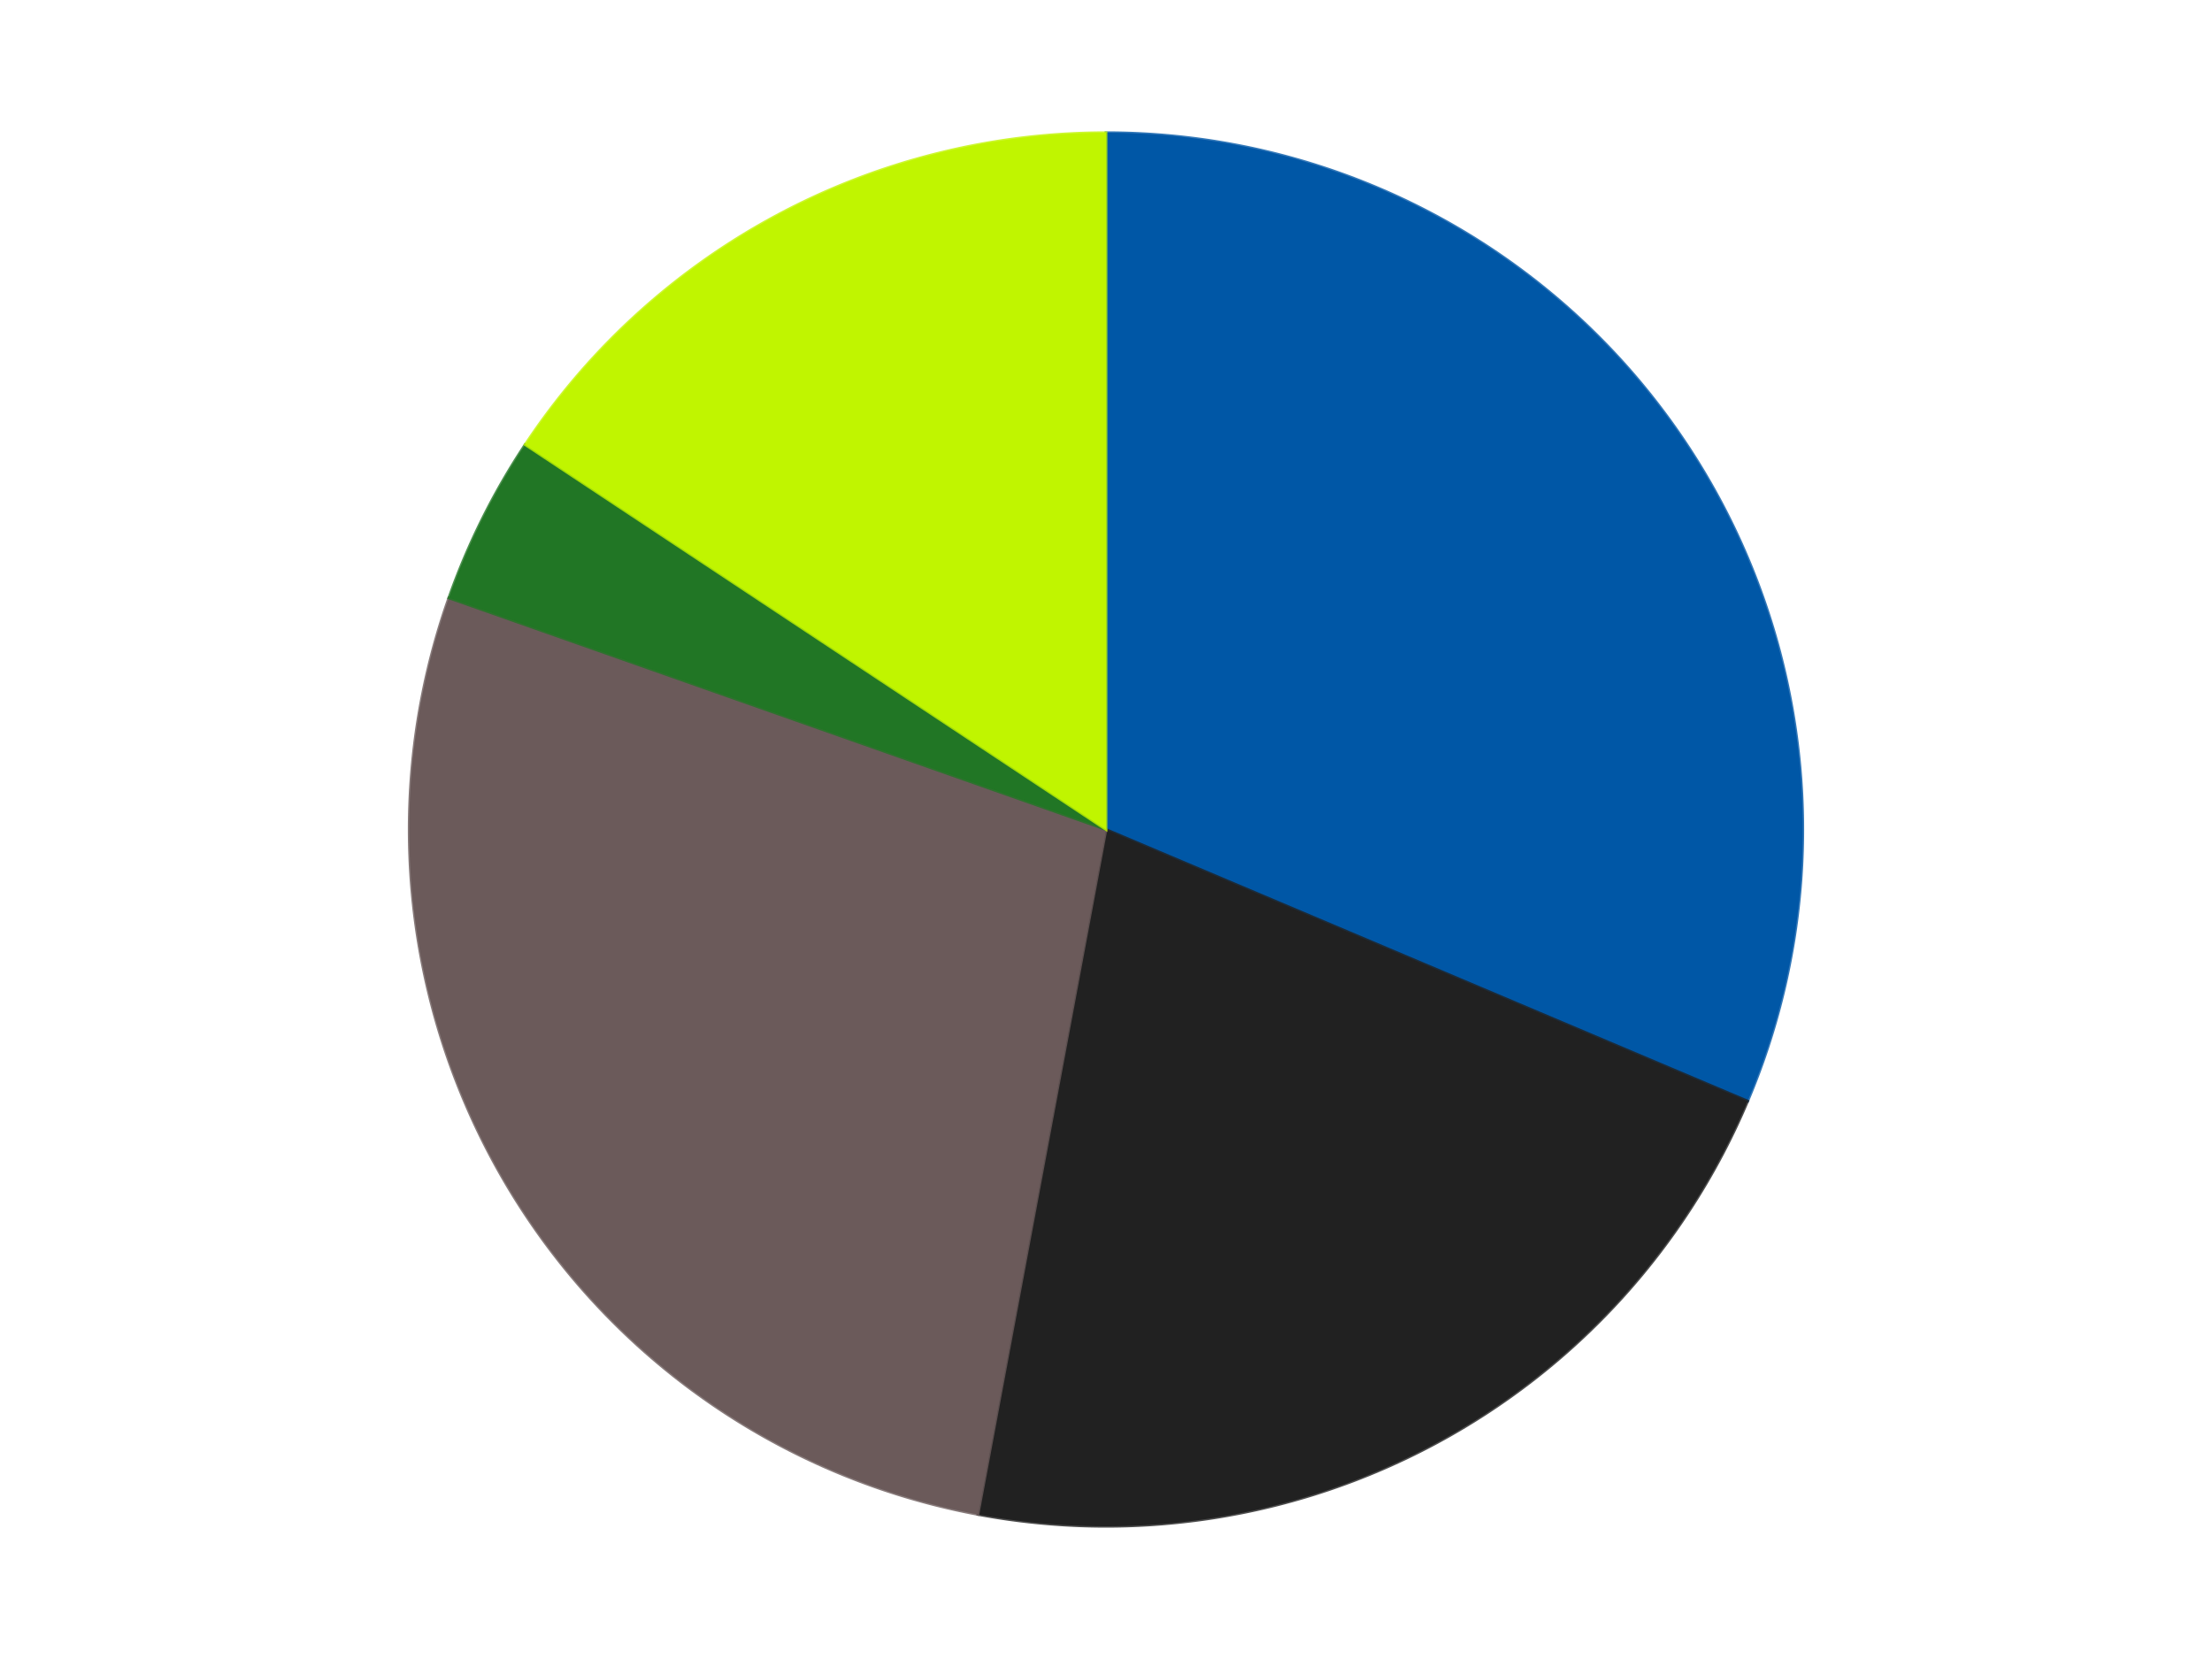
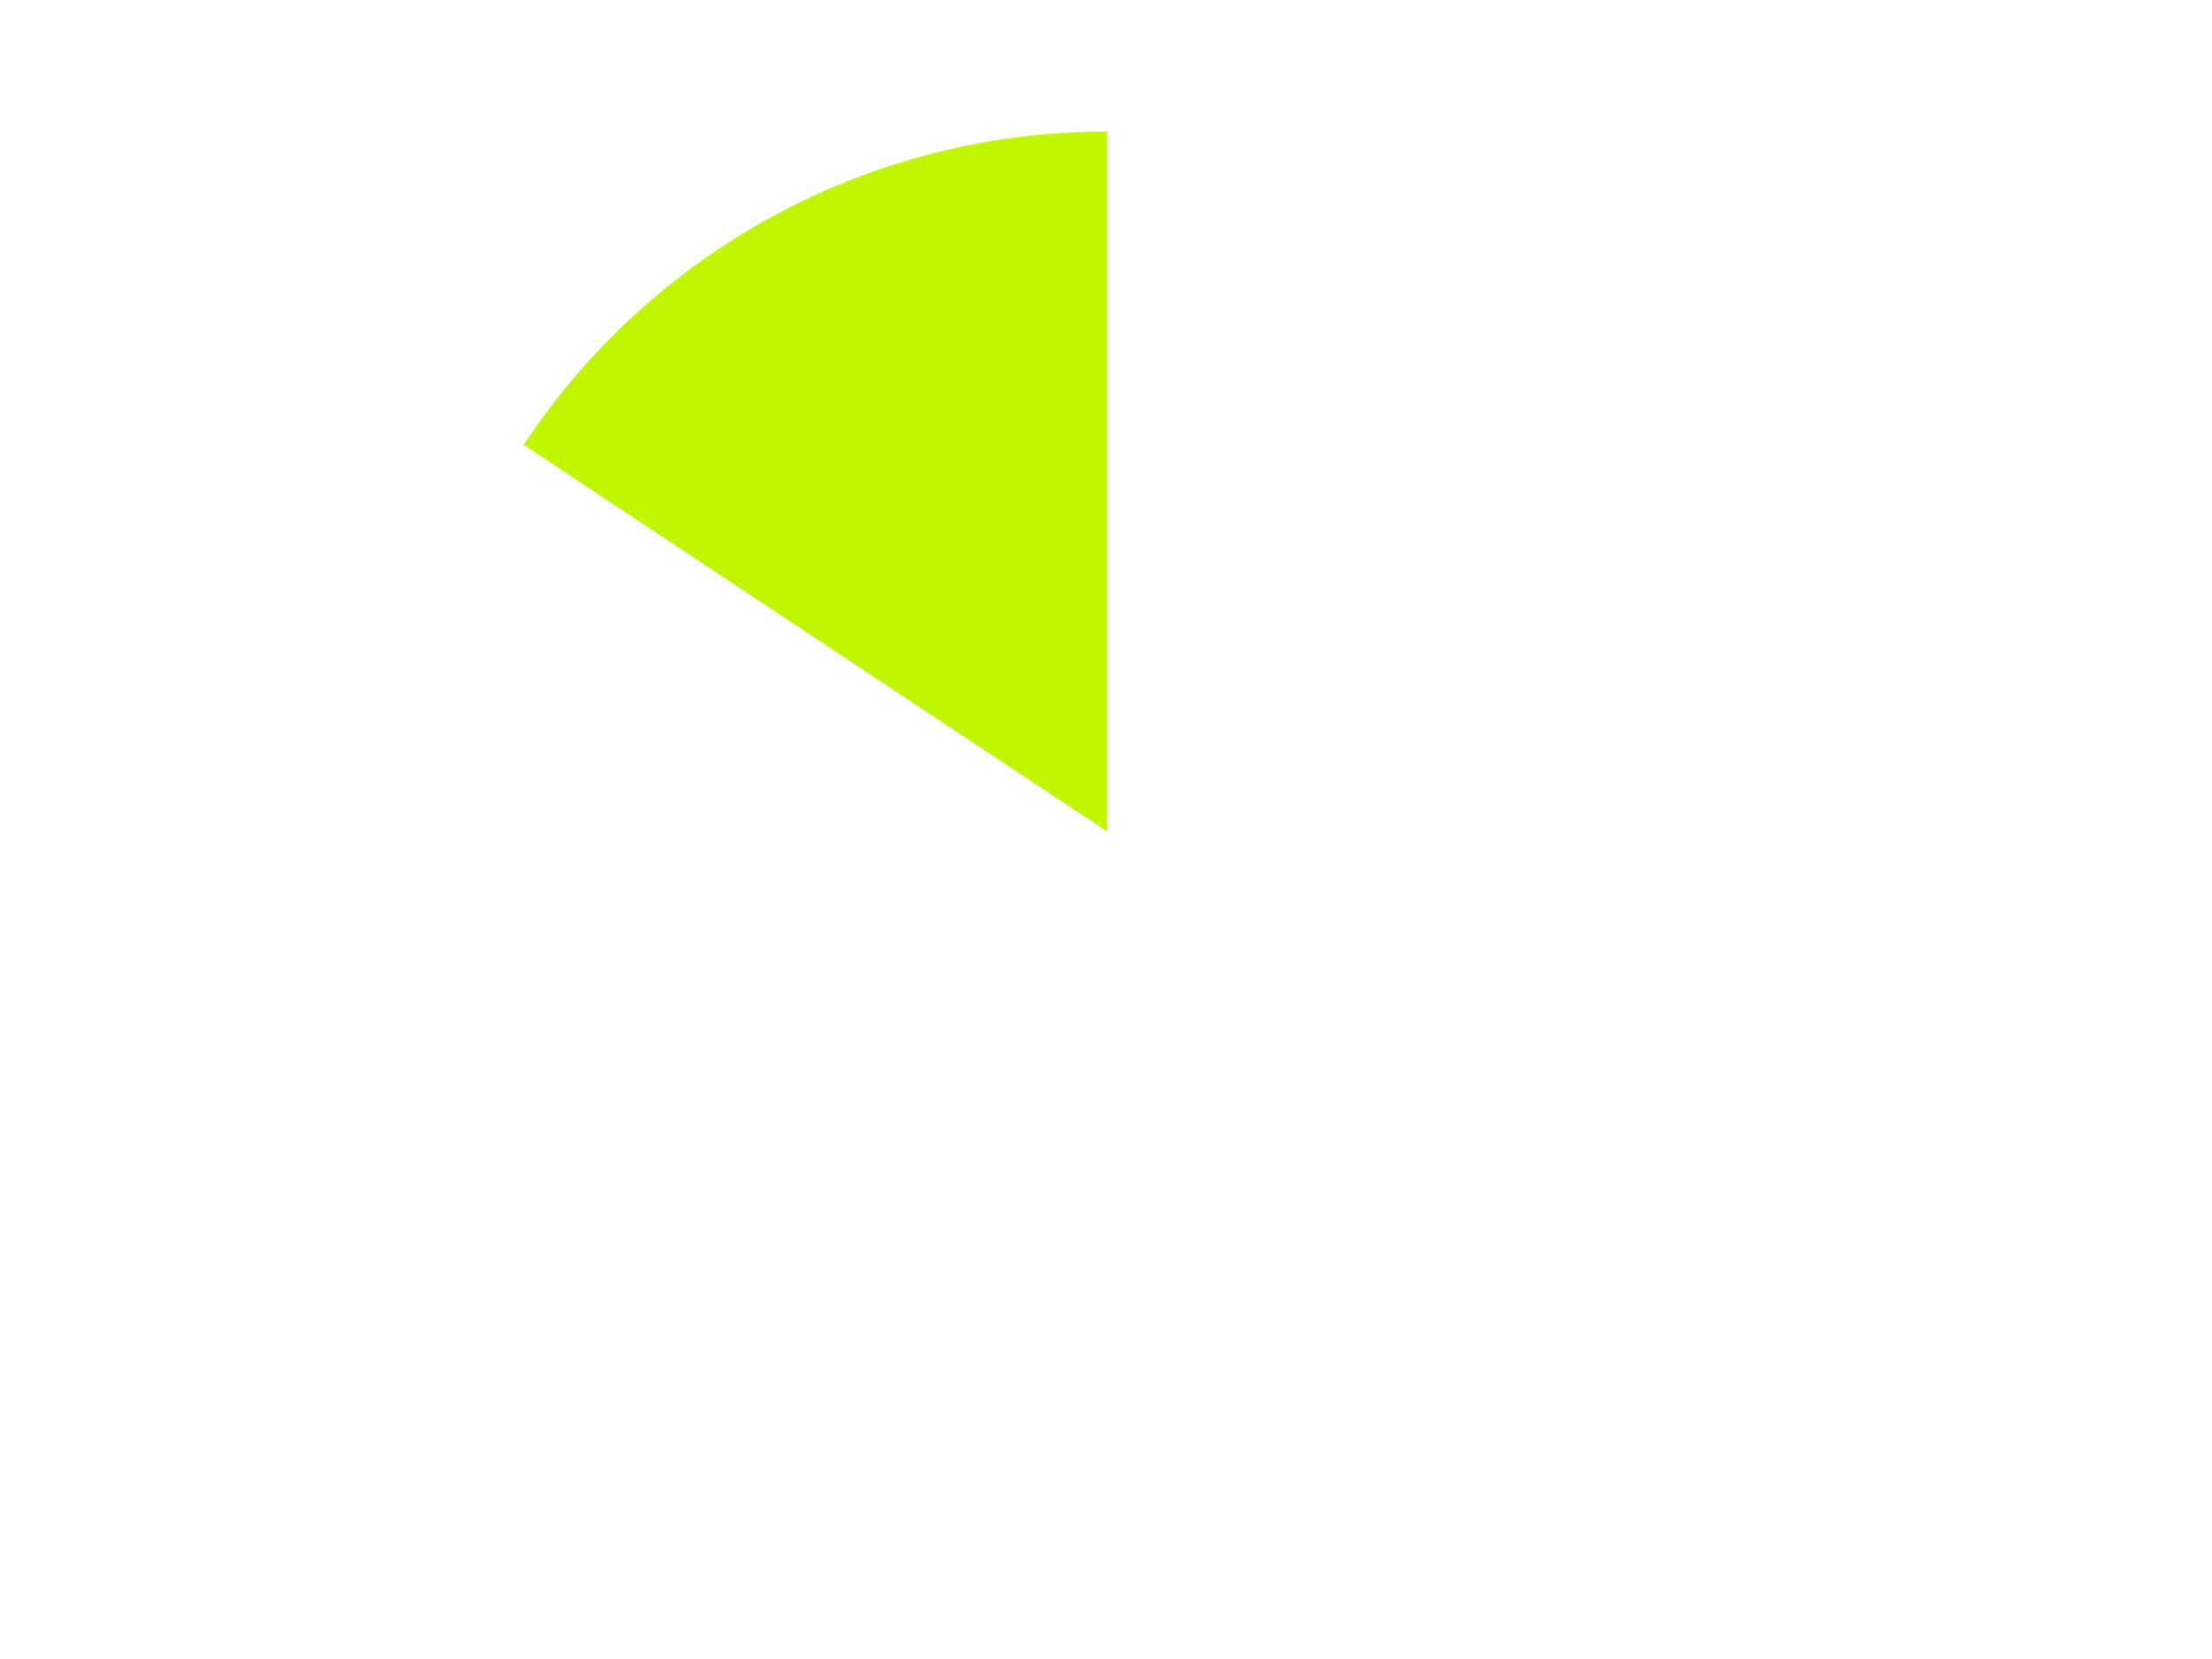
<svg xmlns="http://www.w3.org/2000/svg" xmlns:xlink="http://www.w3.org/1999/xlink" id="chart-7fe8e5ac-0d84-4561-9f95-afbe52909811" class="pygal-chart" viewBox="0 0 800 600">
  <defs>
    <style type="text/css">#chart-7fe8e5ac-0d84-4561-9f95-afbe52909811{-webkit-user-select:none;-webkit-font-smoothing:antialiased;font-family:Consolas,"Liberation Mono",Menlo,Courier,monospace}#chart-7fe8e5ac-0d84-4561-9f95-afbe52909811 .title{font-family:Consolas,"Liberation Mono",Menlo,Courier,monospace;font-size:16px}#chart-7fe8e5ac-0d84-4561-9f95-afbe52909811 .legends .legend text{font-family:Consolas,"Liberation Mono",Menlo,Courier,monospace;font-size:14px}#chart-7fe8e5ac-0d84-4561-9f95-afbe52909811 .axis text{font-family:Consolas,"Liberation Mono",Menlo,Courier,monospace;font-size:10px}#chart-7fe8e5ac-0d84-4561-9f95-afbe52909811 .axis text.major{font-family:Consolas,"Liberation Mono",Menlo,Courier,monospace;font-size:10px}#chart-7fe8e5ac-0d84-4561-9f95-afbe52909811 .text-overlay text.value{font-family:Consolas,"Liberation Mono",Menlo,Courier,monospace;font-size:16px}#chart-7fe8e5ac-0d84-4561-9f95-afbe52909811 .text-overlay text.label{font-family:Consolas,"Liberation Mono",Menlo,Courier,monospace;font-size:10px}#chart-7fe8e5ac-0d84-4561-9f95-afbe52909811 .tooltip{font-family:Consolas,"Liberation Mono",Menlo,Courier,monospace;font-size:14px}#chart-7fe8e5ac-0d84-4561-9f95-afbe52909811 text.no_data{font-family:Consolas,"Liberation Mono",Menlo,Courier,monospace;font-size:64px}
#chart-7fe8e5ac-0d84-4561-9f95-afbe52909811{background-color:transparent}#chart-7fe8e5ac-0d84-4561-9f95-afbe52909811 path,#chart-7fe8e5ac-0d84-4561-9f95-afbe52909811 line,#chart-7fe8e5ac-0d84-4561-9f95-afbe52909811 rect,#chart-7fe8e5ac-0d84-4561-9f95-afbe52909811 circle{-webkit-transition:150ms;-moz-transition:150ms;transition:150ms}#chart-7fe8e5ac-0d84-4561-9f95-afbe52909811 .graph &gt; .background{fill:transparent}#chart-7fe8e5ac-0d84-4561-9f95-afbe52909811 .plot &gt; .background{fill:transparent}#chart-7fe8e5ac-0d84-4561-9f95-afbe52909811 .graph{fill:rgba(0,0,0,.87)}#chart-7fe8e5ac-0d84-4561-9f95-afbe52909811 text.no_data{fill:rgba(0,0,0,1)}#chart-7fe8e5ac-0d84-4561-9f95-afbe52909811 .title{fill:rgba(0,0,0,1)}#chart-7fe8e5ac-0d84-4561-9f95-afbe52909811 .legends .legend text{fill:rgba(0,0,0,.87)}#chart-7fe8e5ac-0d84-4561-9f95-afbe52909811 .legends .legend:hover text{fill:rgba(0,0,0,1)}#chart-7fe8e5ac-0d84-4561-9f95-afbe52909811 .axis .line{stroke:rgba(0,0,0,1)}#chart-7fe8e5ac-0d84-4561-9f95-afbe52909811 .axis .guide.line{stroke:rgba(0,0,0,.54)}#chart-7fe8e5ac-0d84-4561-9f95-afbe52909811 .axis .major.line{stroke:rgba(0,0,0,.87)}#chart-7fe8e5ac-0d84-4561-9f95-afbe52909811 .axis text.major{fill:rgba(0,0,0,1)}#chart-7fe8e5ac-0d84-4561-9f95-afbe52909811 .axis.y .guides:hover .guide.line,#chart-7fe8e5ac-0d84-4561-9f95-afbe52909811 .line-graph .axis.x .guides:hover .guide.line,#chart-7fe8e5ac-0d84-4561-9f95-afbe52909811 .stackedline-graph .axis.x .guides:hover .guide.line,#chart-7fe8e5ac-0d84-4561-9f95-afbe52909811 .xy-graph .axis.x .guides:hover .guide.line{stroke:rgba(0,0,0,1)}#chart-7fe8e5ac-0d84-4561-9f95-afbe52909811 .axis .guides:hover text{fill:rgba(0,0,0,1)}#chart-7fe8e5ac-0d84-4561-9f95-afbe52909811 .reactive{fill-opacity:1.0;stroke-opacity:.8;stroke-width:1}#chart-7fe8e5ac-0d84-4561-9f95-afbe52909811 .ci{stroke:rgba(0,0,0,.87)}#chart-7fe8e5ac-0d84-4561-9f95-afbe52909811 .reactive.active,#chart-7fe8e5ac-0d84-4561-9f95-afbe52909811 .active .reactive{fill-opacity:0.6;stroke-opacity:.9;stroke-width:4}#chart-7fe8e5ac-0d84-4561-9f95-afbe52909811 .ci .reactive.active{stroke-width:1.5}#chart-7fe8e5ac-0d84-4561-9f95-afbe52909811 .series text{fill:rgba(0,0,0,1)}#chart-7fe8e5ac-0d84-4561-9f95-afbe52909811 .tooltip rect{fill:transparent;stroke:rgba(0,0,0,1);-webkit-transition:opacity 150ms;-moz-transition:opacity 150ms;transition:opacity 150ms}#chart-7fe8e5ac-0d84-4561-9f95-afbe52909811 .tooltip .label{fill:rgba(0,0,0,.87)}#chart-7fe8e5ac-0d84-4561-9f95-afbe52909811 .tooltip .label{fill:rgba(0,0,0,.87)}#chart-7fe8e5ac-0d84-4561-9f95-afbe52909811 .tooltip .legend{font-size:.8em;fill:rgba(0,0,0,.54)}#chart-7fe8e5ac-0d84-4561-9f95-afbe52909811 .tooltip .x_label{font-size:.6em;fill:rgba(0,0,0,1)}#chart-7fe8e5ac-0d84-4561-9f95-afbe52909811 .tooltip .xlink{font-size:.5em;text-decoration:underline}#chart-7fe8e5ac-0d84-4561-9f95-afbe52909811 .tooltip .value{font-size:1.5em}#chart-7fe8e5ac-0d84-4561-9f95-afbe52909811 .bound{font-size:.5em}#chart-7fe8e5ac-0d84-4561-9f95-afbe52909811 .max-value{font-size:.75em;fill:rgba(0,0,0,.54)}#chart-7fe8e5ac-0d84-4561-9f95-afbe52909811 .map-element{fill:transparent;stroke:rgba(0,0,0,.54) !important}#chart-7fe8e5ac-0d84-4561-9f95-afbe52909811 .map-element .reactive{fill-opacity:inherit;stroke-opacity:inherit}#chart-7fe8e5ac-0d84-4561-9f95-afbe52909811 .color-0,#chart-7fe8e5ac-0d84-4561-9f95-afbe52909811 .color-0 a:visited{stroke:#F44336;fill:#F44336}#chart-7fe8e5ac-0d84-4561-9f95-afbe52909811 .color-1,#chart-7fe8e5ac-0d84-4561-9f95-afbe52909811 .color-1 a:visited{stroke:#3F51B5;fill:#3F51B5}#chart-7fe8e5ac-0d84-4561-9f95-afbe52909811 .color-2,#chart-7fe8e5ac-0d84-4561-9f95-afbe52909811 .color-2 a:visited{stroke:#009688;fill:#009688}#chart-7fe8e5ac-0d84-4561-9f95-afbe52909811 .color-3,#chart-7fe8e5ac-0d84-4561-9f95-afbe52909811 .color-3 a:visited{stroke:#FFC107;fill:#FFC107}#chart-7fe8e5ac-0d84-4561-9f95-afbe52909811 .color-4,#chart-7fe8e5ac-0d84-4561-9f95-afbe52909811 .color-4 a:visited{stroke:#FF5722;fill:#FF5722}#chart-7fe8e5ac-0d84-4561-9f95-afbe52909811 .text-overlay .color-0 text{fill:black}#chart-7fe8e5ac-0d84-4561-9f95-afbe52909811 .text-overlay .color-1 text{fill:black}#chart-7fe8e5ac-0d84-4561-9f95-afbe52909811 .text-overlay .color-2 text{fill:black}#chart-7fe8e5ac-0d84-4561-9f95-afbe52909811 .text-overlay .color-3 text{fill:black}#chart-7fe8e5ac-0d84-4561-9f95-afbe52909811 .text-overlay .color-4 text{fill:black}
#chart-7fe8e5ac-0d84-4561-9f95-afbe52909811 text.no_data{text-anchor:middle}#chart-7fe8e5ac-0d84-4561-9f95-afbe52909811 .guide.line{fill:none}#chart-7fe8e5ac-0d84-4561-9f95-afbe52909811 .centered{text-anchor:middle}#chart-7fe8e5ac-0d84-4561-9f95-afbe52909811 .title{text-anchor:middle}#chart-7fe8e5ac-0d84-4561-9f95-afbe52909811 .legends .legend text{fill-opacity:1}#chart-7fe8e5ac-0d84-4561-9f95-afbe52909811 .axis.x text{text-anchor:middle}#chart-7fe8e5ac-0d84-4561-9f95-afbe52909811 .axis.x:not(.web) text[transform]{text-anchor:start}#chart-7fe8e5ac-0d84-4561-9f95-afbe52909811 .axis.x:not(.web) text[transform].backwards{text-anchor:end}#chart-7fe8e5ac-0d84-4561-9f95-afbe52909811 .axis.y text{text-anchor:end}#chart-7fe8e5ac-0d84-4561-9f95-afbe52909811 .axis.y text[transform].backwards{text-anchor:start}#chart-7fe8e5ac-0d84-4561-9f95-afbe52909811 .axis.y2 text{text-anchor:start}#chart-7fe8e5ac-0d84-4561-9f95-afbe52909811 .axis.y2 text[transform].backwards{text-anchor:end}#chart-7fe8e5ac-0d84-4561-9f95-afbe52909811 .axis .guide.line{stroke-dasharray:4,4;stroke:black}#chart-7fe8e5ac-0d84-4561-9f95-afbe52909811 .axis .major.guide.line{stroke-dasharray:6,6;stroke:black}#chart-7fe8e5ac-0d84-4561-9f95-afbe52909811 .horizontal .axis.y .guide.line,#chart-7fe8e5ac-0d84-4561-9f95-afbe52909811 .horizontal .axis.y2 .guide.line,#chart-7fe8e5ac-0d84-4561-9f95-afbe52909811 .vertical .axis.x .guide.line{opacity:0}#chart-7fe8e5ac-0d84-4561-9f95-afbe52909811 .horizontal .axis.always_show .guide.line,#chart-7fe8e5ac-0d84-4561-9f95-afbe52909811 .vertical .axis.always_show .guide.line{opacity:1 !important}#chart-7fe8e5ac-0d84-4561-9f95-afbe52909811 .axis.y .guides:hover .guide.line,#chart-7fe8e5ac-0d84-4561-9f95-afbe52909811 .axis.y2 .guides:hover .guide.line,#chart-7fe8e5ac-0d84-4561-9f95-afbe52909811 .axis.x .guides:hover .guide.line{opacity:1}#chart-7fe8e5ac-0d84-4561-9f95-afbe52909811 .axis .guides:hover text{opacity:1}#chart-7fe8e5ac-0d84-4561-9f95-afbe52909811 .nofill{fill:none}#chart-7fe8e5ac-0d84-4561-9f95-afbe52909811 .subtle-fill{fill-opacity:.2}#chart-7fe8e5ac-0d84-4561-9f95-afbe52909811 .dot{stroke-width:1px;fill-opacity:1;stroke-opacity:1}#chart-7fe8e5ac-0d84-4561-9f95-afbe52909811 .dot.active{stroke-width:5px}#chart-7fe8e5ac-0d84-4561-9f95-afbe52909811 .dot.negative{fill:transparent}#chart-7fe8e5ac-0d84-4561-9f95-afbe52909811 text,#chart-7fe8e5ac-0d84-4561-9f95-afbe52909811 tspan{stroke:none !important}#chart-7fe8e5ac-0d84-4561-9f95-afbe52909811 .series text.active{opacity:1}#chart-7fe8e5ac-0d84-4561-9f95-afbe52909811 .tooltip rect{fill-opacity:.95;stroke-width:.5}#chart-7fe8e5ac-0d84-4561-9f95-afbe52909811 .tooltip text{fill-opacity:1}#chart-7fe8e5ac-0d84-4561-9f95-afbe52909811 .showable{visibility:hidden}#chart-7fe8e5ac-0d84-4561-9f95-afbe52909811 .showable.shown{visibility:visible}#chart-7fe8e5ac-0d84-4561-9f95-afbe52909811 .gauge-background{fill:rgba(229,229,229,1);stroke:none}#chart-7fe8e5ac-0d84-4561-9f95-afbe52909811 .bg-lines{stroke:transparent;stroke-width:2px}</style>
    <script type="text/javascript">window.pygal = window.pygal || {};window.pygal.config = window.pygal.config || {};window.pygal.config['7fe8e5ac-0d84-4561-9f95-afbe52909811'] = {"allow_interruptions": false, "box_mode": "extremes", "classes": ["pygal-chart"], "css": ["file://style.css", "file://graph.css"], "defs": [], "disable_xml_declaration": false, "dots_size": 2.5, "dynamic_print_values": false, "explicit_size": false, "fill": false, "force_uri_protocol": "https", "formatter": null, "half_pie": false, "height": 600, "include_x_axis": false, "inner_radius": 0, "interpolate": null, "interpolation_parameters": {}, "interpolation_precision": 250, "inverse_y_axis": false, "js": ["//kozea.github.io/pygal.js/2.0.x/pygal-tooltips.min.js"], "legend_at_bottom": false, "legend_at_bottom_columns": null, "legend_box_size": 12, "logarithmic": false, "margin": 20, "margin_bottom": null, "margin_left": null, "margin_right": null, "margin_top": null, "max_scale": 16, "min_scale": 4, "missing_value_fill_truncation": "x", "no_data_text": "No data", "no_prefix": false, "order_min": null, "pretty_print": false, "print_labels": false, "print_values": false, "print_values_position": "center", "print_zeroes": true, "range": null, "rounded_bars": null, "secondary_range": null, "show_dots": true, "show_legend": false, "show_minor_x_labels": true, "show_minor_y_labels": true, "show_only_major_dots": false, "show_x_guides": false, "show_x_labels": true, "show_y_guides": true, "show_y_labels": true, "spacing": 10, "stack_from_top": false, "strict": false, "stroke": true, "stroke_style": null, "style": {"background": "transparent", "ci_colors": [], "colors": ["#F44336", "#3F51B5", "#009688", "#FFC107", "#FF5722", "#9C27B0", "#03A9F4", "#8BC34A", "#FF9800", "#E91E63", "#2196F3", "#4CAF50", "#FFEB3B", "#673AB7", "#00BCD4", "#CDDC39", "#9E9E9E", "#607D8B"], "dot_opacity": "1", "font_family": "Consolas, \"Liberation Mono\", Menlo, Courier, monospace", "foreground": "rgba(0, 0, 0, .87)", "foreground_strong": "rgba(0, 0, 0, 1)", "foreground_subtle": "rgba(0, 0, 0, .54)", "guide_stroke_color": "black", "guide_stroke_dasharray": "4,4", "label_font_family": "Consolas, \"Liberation Mono\", Menlo, Courier, monospace", "label_font_size": 10, "legend_font_family": "Consolas, \"Liberation Mono\", Menlo, Courier, monospace", "legend_font_size": 14, "major_guide_stroke_color": "black", "major_guide_stroke_dasharray": "6,6", "major_label_font_family": "Consolas, \"Liberation Mono\", Menlo, Courier, monospace", "major_label_font_size": 10, "no_data_font_family": "Consolas, \"Liberation Mono\", Menlo, Courier, monospace", "no_data_font_size": 64, "opacity": "1.0", "opacity_hover": "0.6", "plot_background": "transparent", "stroke_opacity": ".8", "stroke_opacity_hover": ".9", "stroke_width": "1", "stroke_width_hover": "4", "title_font_family": "Consolas, \"Liberation Mono\", Menlo, Courier, monospace", "title_font_size": 16, "tooltip_font_family": "Consolas, \"Liberation Mono\", Menlo, Courier, monospace", "tooltip_font_size": 14, "transition": "150ms", "value_background": "rgba(229, 229, 229, 1)", "value_colors": [], "value_font_family": "Consolas, \"Liberation Mono\", Menlo, Courier, monospace", "value_font_size": 16, "value_label_font_family": "Consolas, \"Liberation Mono\", Menlo, Courier, monospace", "value_label_font_size": 10}, "title": null, "tooltip_border_radius": 0, "tooltip_fancy_mode": true, "truncate_label": null, "truncate_legend": null, "width": 800, "x_label_rotation": 0, "x_labels": null, "x_labels_major": null, "x_labels_major_count": null, "x_labels_major_every": null, "x_title": null, "xrange": null, "y_label_rotation": 0, "y_labels": null, "y_labels_major": null, "y_labels_major_count": null, "y_labels_major_every": null, "y_title": null, "zero": 0, "legends": ["Blue", "Black", "Dark Gray", "Trans-Green", "Trans-Neon Green"]}</script>
    <script type="text/javascript" xlink:href="https://kozea.github.io/pygal.js/2.0.x/pygal-tooltips.min.js" />
  </defs>
  <title>Pygal</title>
  <g class="graph pie-graph vertical">
-     <rect x="0" y="0" width="800" height="600" class="background" />
    <g transform="translate(20, 20)" class="plot">
      <rect x="0" y="0" width="760" height="560" class="background" />
      <g class="series serie-0 color-0">
        <g class="slices">
          <g class="slice" style="fill: #0057A6; stroke: #0057A6">
-             <path d="M380 28 A252 252 0 0 1 612.068 378.226 L380 280 A0 0 0 0 0 380 280 z" class="slice reactive tooltip-trigger" />
            <desc class="value">16</desc>
            <desc class="x centered">485.03390053786103</desc>
            <desc class="y centered">210.40201340697627</desc>
          </g>
        </g>
      </g>
      <g class="series serie-1 color-1">
        <g class="slices">
          <g class="slice" style="fill: #212121; stroke: #212121">
-             <path d="M612.068 378.226 A252 252 0 0 1 333.695 527.709 L380 280 A0 0 0 0 0 380 280 z" class="slice reactive tooltip-trigger" />
            <desc class="value">11</desc>
            <desc class="x centered">439.6097881613373</desc>
            <desc class="y centered">391.00753648000887</desc>
          </g>
        </g>
      </g>
      <g class="series serie-2 color-2">
        <g class="slices">
          <g class="slice" style="fill: #6B5A5A; stroke: #6B5A5A">
-             <path d="M333.695 527.709 A252 252 0 0 1 142.325 196.247 L380 280 A0 0 0 0 0 380 280 z" class="slice reactive tooltip-trigger" />
            <desc class="value">14</desc>
            <desc class="x centered">270.8807991231607</desc>
            <desc class="y centered">342.99999999999994</desc>
          </g>
        </g>
      </g>
      <g class="series serie-3 color-3">
        <g class="slices">
          <g class="slice" style="fill: #217625; stroke: #217625">
-             <path d="M142.325 196.247 A252 252 0 0 1 169.932 140.804 L380 280 A0 0 0 0 0 380 280 z" class="slice reactive tooltip-trigger" />
            <desc class="value">2</desc>
            <desc class="x centered">267.2094252892622</desc>
            <desc class="y centered">223.83696717215614</desc>
          </g>
        </g>
      </g>
      <g class="series serie-4 color-4">
        <g class="slices">
          <g class="slice" style="fill: #C0F500; stroke: #C0F500">
            <path d="M169.932 140.804 A252 252 0 0 1 380 28 L380 280 A0 0 0 0 0 380 280 z" class="slice reactive tooltip-trigger" />
            <desc class="value">8</desc>
            <desc class="x centered">320.3902118386629</desc>
            <desc class="y centered">168.99246351999108</desc>
          </g>
        </g>
      </g>
    </g>
    <g class="titles" />
    <g transform="translate(20, 20)" class="plot overlay">
      <g class="series serie-0 color-0" />
      <g class="series serie-1 color-1" />
      <g class="series serie-2 color-2" />
      <g class="series serie-3 color-3" />
      <g class="series serie-4 color-4" />
    </g>
    <g transform="translate(20, 20)" class="plot text-overlay">
      <g class="series serie-0 color-0" />
      <g class="series serie-1 color-1" />
      <g class="series serie-2 color-2" />
      <g class="series serie-3 color-3" />
      <g class="series serie-4 color-4" />
    </g>
    <g transform="translate(20, 20)" class="plot tooltip-overlay">
      <g transform="translate(0 0)" style="opacity: 0" class="tooltip">
        <rect rx="0" ry="0" width="0" height="0" class="tooltip-box" />
        <g class="text" />
      </g>
    </g>
  </g>
</svg>